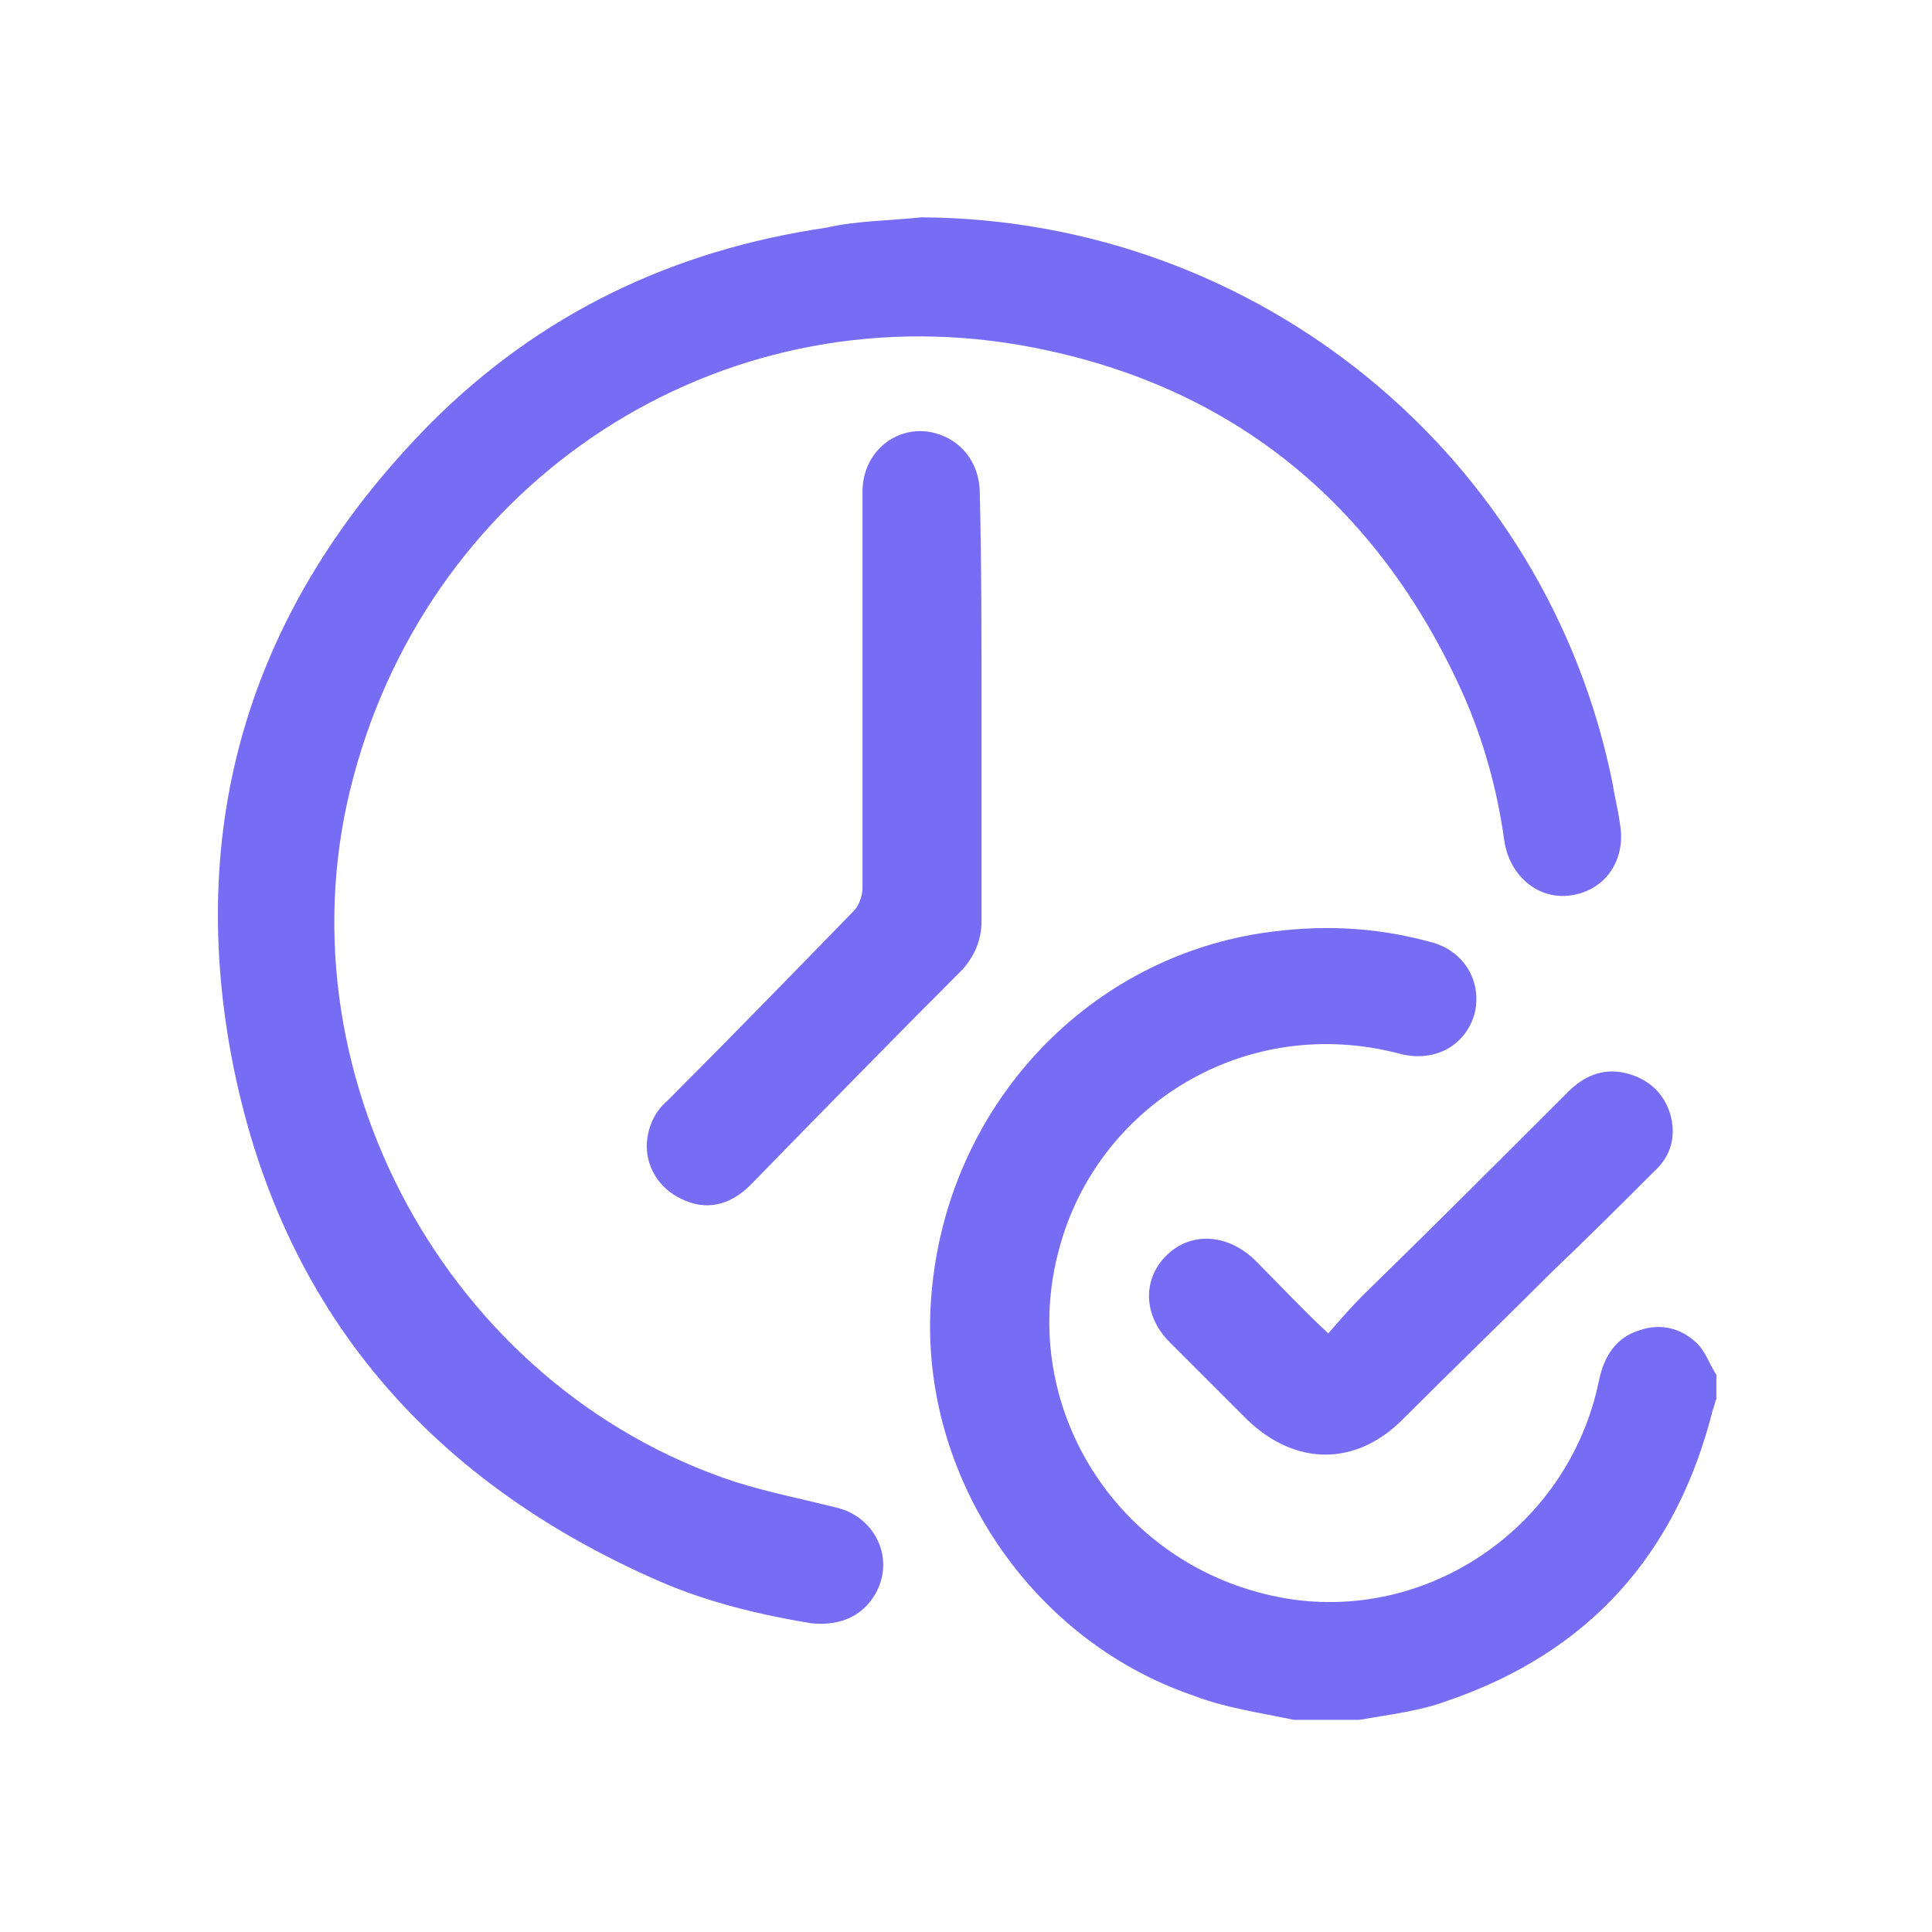
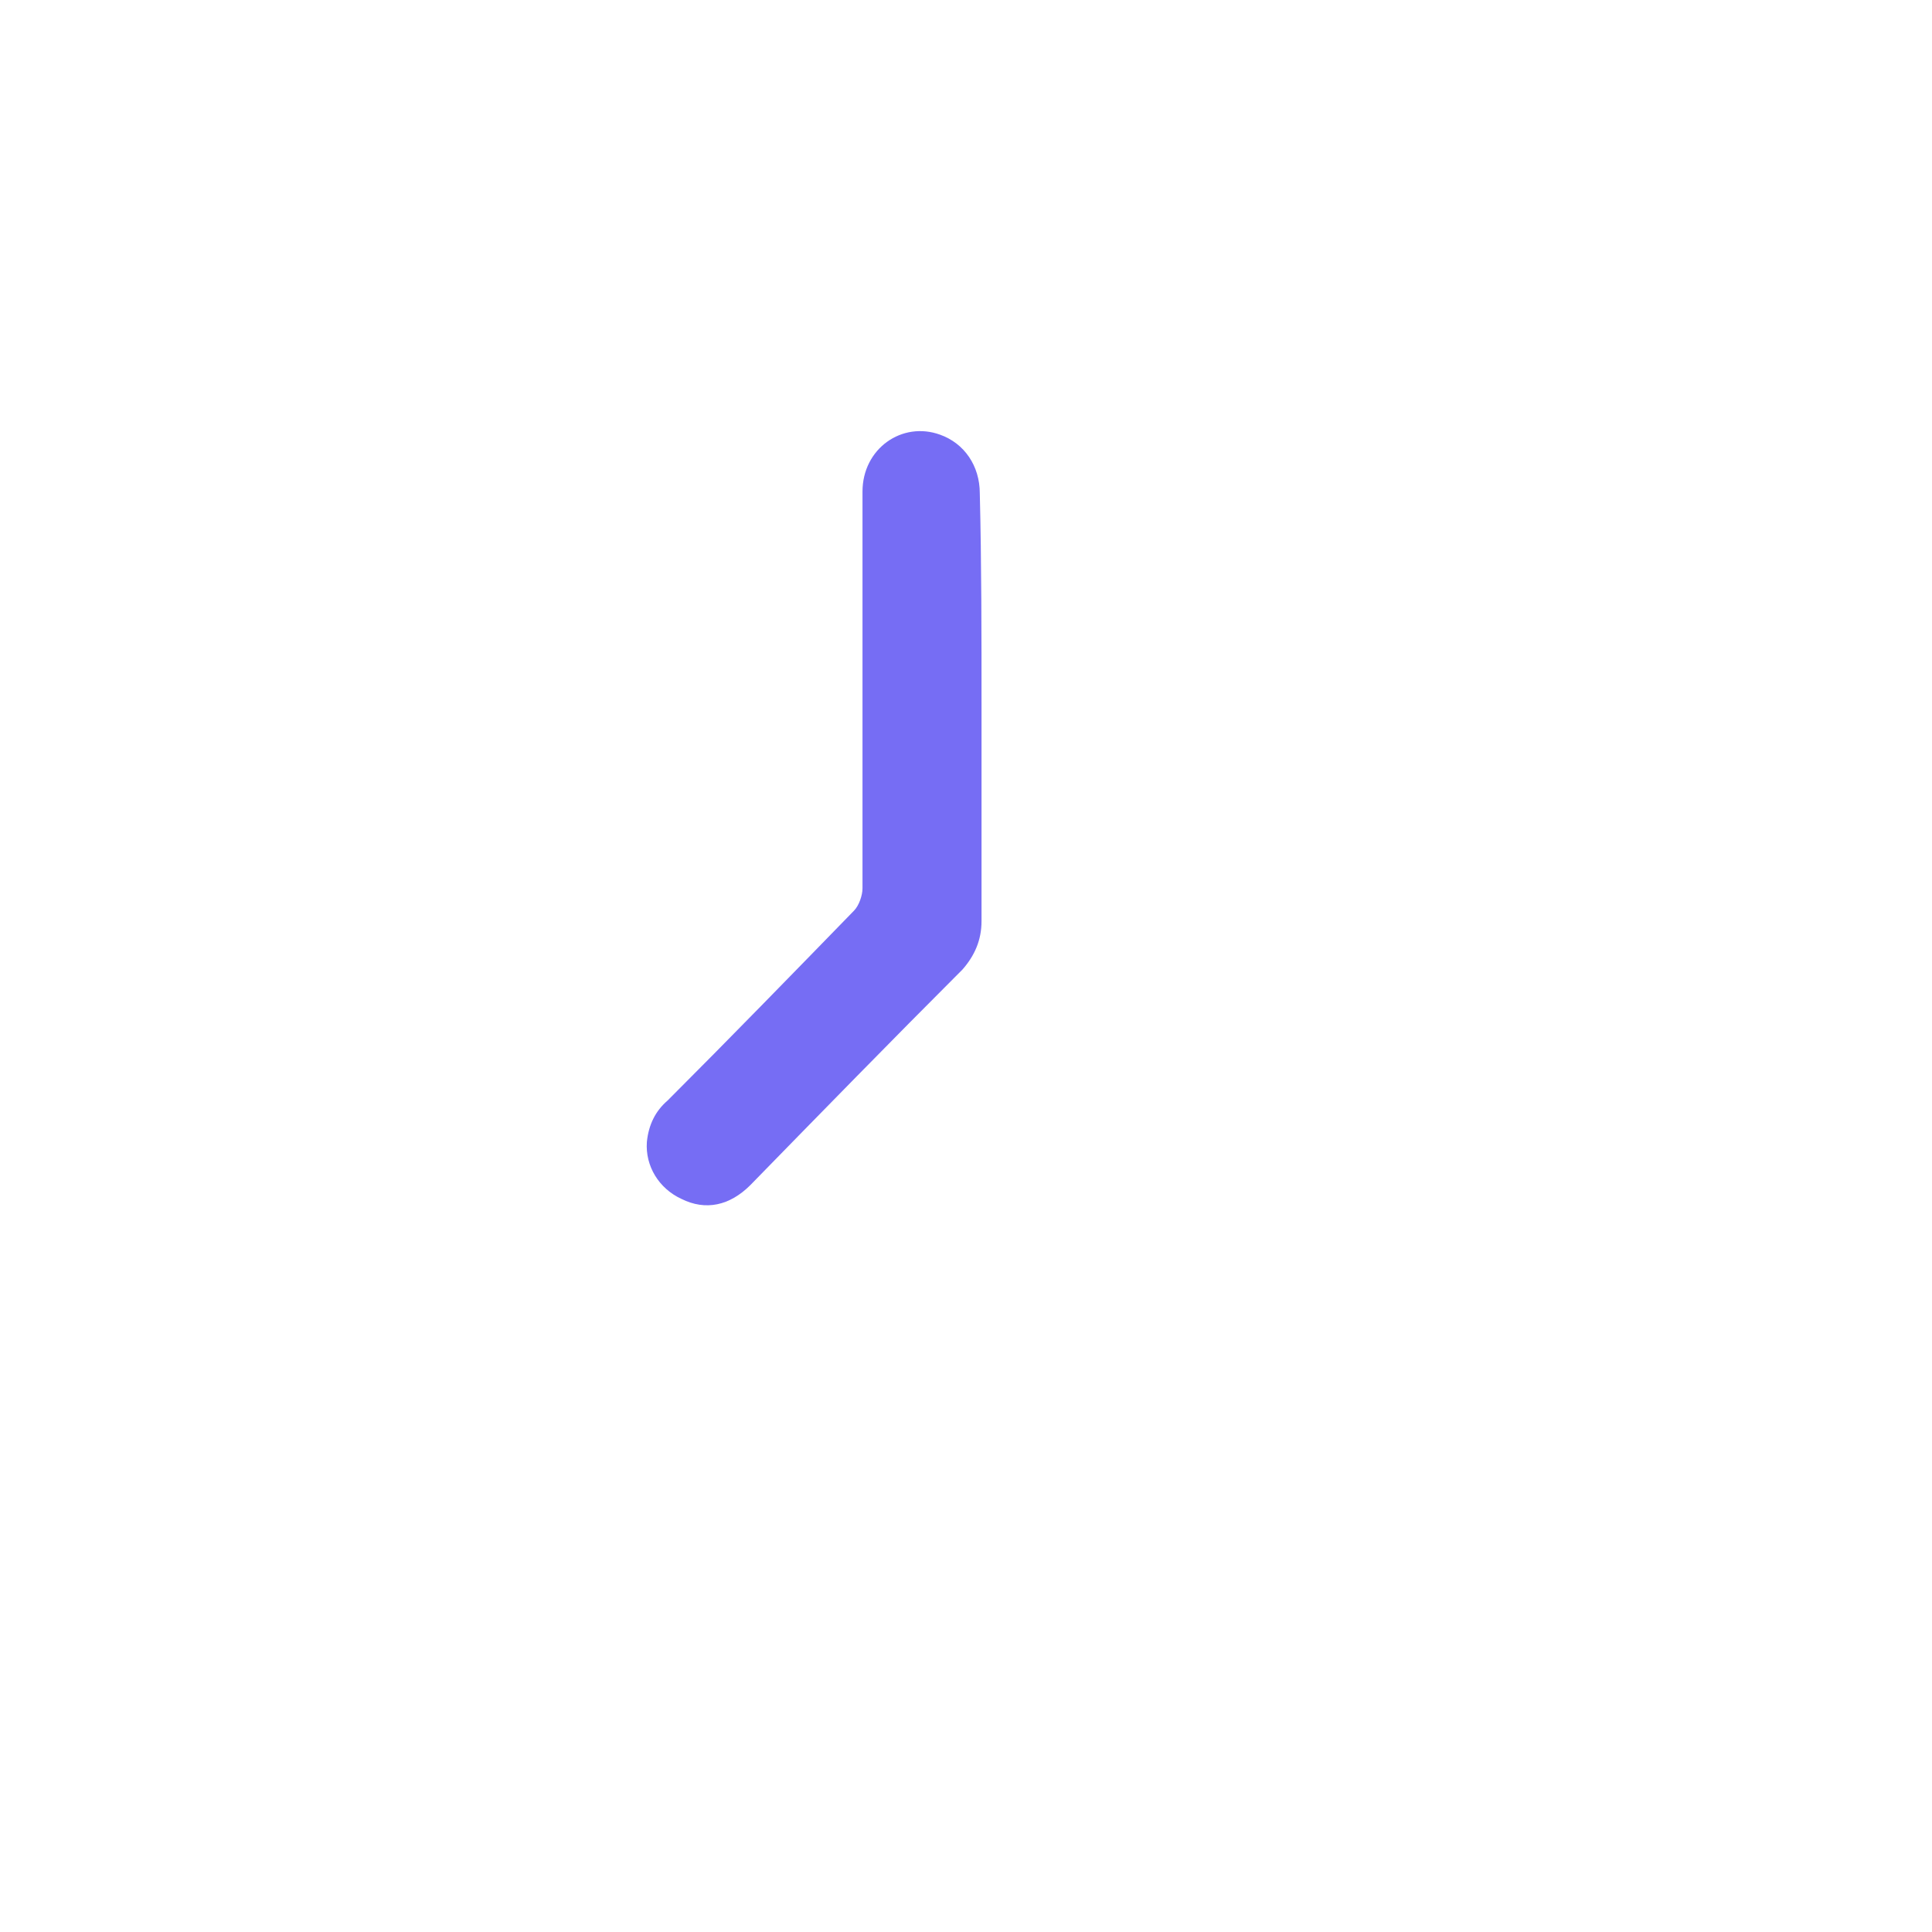
<svg xmlns="http://www.w3.org/2000/svg" id="Layer_1" x="0px" y="0px" viewBox="0 0 112 112" style="enable-background:new 0 0 112 112;" xml:space="preserve">
  <style type="text/css"> .st0{fill:#766DF4;} .st1{fill:#16C995;} </style>
  <g>
-     <path class="st0" d="M75,99.7c-1.9-0.4-4-0.7-5.8-1.4C59.5,95,53.1,85.1,54,75c0.9-10.7,8.8-19.3,19.1-20.9 c3.3-0.5,6.5-0.4,9.8,0.5c2,0.5,3,2.3,2.6,4.1c-0.5,1.9-2.3,2.9-4.3,2.4c-9-2.4-17.6,3-19.8,11.3c-2.4,8.8,3,17.8,11.9,20 C82,94.6,90.9,88.9,92.7,80c0.3-1.4,1-2.5,2.4-2.9c1.2-0.4,2.4-0.1,3.3,0.8c0.5,0.5,0.7,1.2,1.1,1.8c0,0.5,0,0.9,0,1.4 c-0.1,0.2-0.1,0.4-0.2,0.6c-2.1,8.4-7.2,14.1-15.4,16.9c-1.6,0.6-3.4,0.8-5.1,1.1C77.5,99.7,76.3,99.7,75,99.7z" />
-     <path class="st0" d="M53.4,12.6c19.5,0.1,36.3,13.8,40.1,32.9c0.1,0.7,0.3,1.4,0.4,2.2c0.4,2.1-0.8,3.9-2.8,4.2 c-1.9,0.3-3.6-1.1-3.9-3.2c-0.4-2.9-1.2-5.8-2.4-8.5C79.8,29.1,71.2,22.1,59.1,20c-17.5-3-34,7.8-38.6,25 c-4.6,17,5.4,35.4,22.1,40.9c1.9,0.6,3.9,1,5.9,1.5c2.1,0.5,3.3,2.7,2.4,4.7c-0.7,1.5-2.1,2.2-3.9,2c-3-0.5-5.9-1.2-8.7-2.4 c-13.8-6-22.4-16.3-25-31.1c-2.4-13.9,1.7-26,11.7-36.1c6.3-6.3,14-10,22.9-11.3C49.6,12.8,51.5,12.8,53.4,12.6z" />
    <path class="st0" d="M56.9,41c0,4.1,0,8.3,0,12.4c0,1.1-0.4,2-1.1,2.8c-4.1,4.1-8.2,8.3-12.3,12.5c-1.2,1.2-2.6,1.5-4,0.8 c-1.3-0.6-2.1-1.9-2-3.3c0.1-1,0.5-1.8,1.2-2.4c3.6-3.6,7.2-7.3,10.8-11c0.3-0.3,0.5-0.9,0.5-1.3c0-7.7,0-15.3,0-23 c0-2.5,2.3-4.1,4.5-3.3c1.4,0.5,2.3,1.8,2.3,3.4C56.9,32.6,56.9,36.8,56.9,41z" />
-     <path class="st0" d="M77,77.3c0.7-0.8,1.3-1.5,2-2.2c4-3.9,7.9-7.8,11.9-11.8c0.9-0.9,2-1.4,3.3-1.1c1.3,0.3,2.2,1.1,2.6,2.3 c0.4,1.3,0.1,2.5-0.9,3.4c-1.9,1.9-3.9,3.9-5.9,5.8c-2.9,2.9-5.8,5.7-8.7,8.6c-2.7,2.7-6.2,2.7-9,0c-1.5-1.5-3-3-4.5-4.5 c-1.5-1.5-1.6-3.6-0.2-5c1.4-1.4,3.5-1.3,5.1,0.2C74.1,74.4,75.4,75.8,77,77.3z" />
  </g>
</svg>